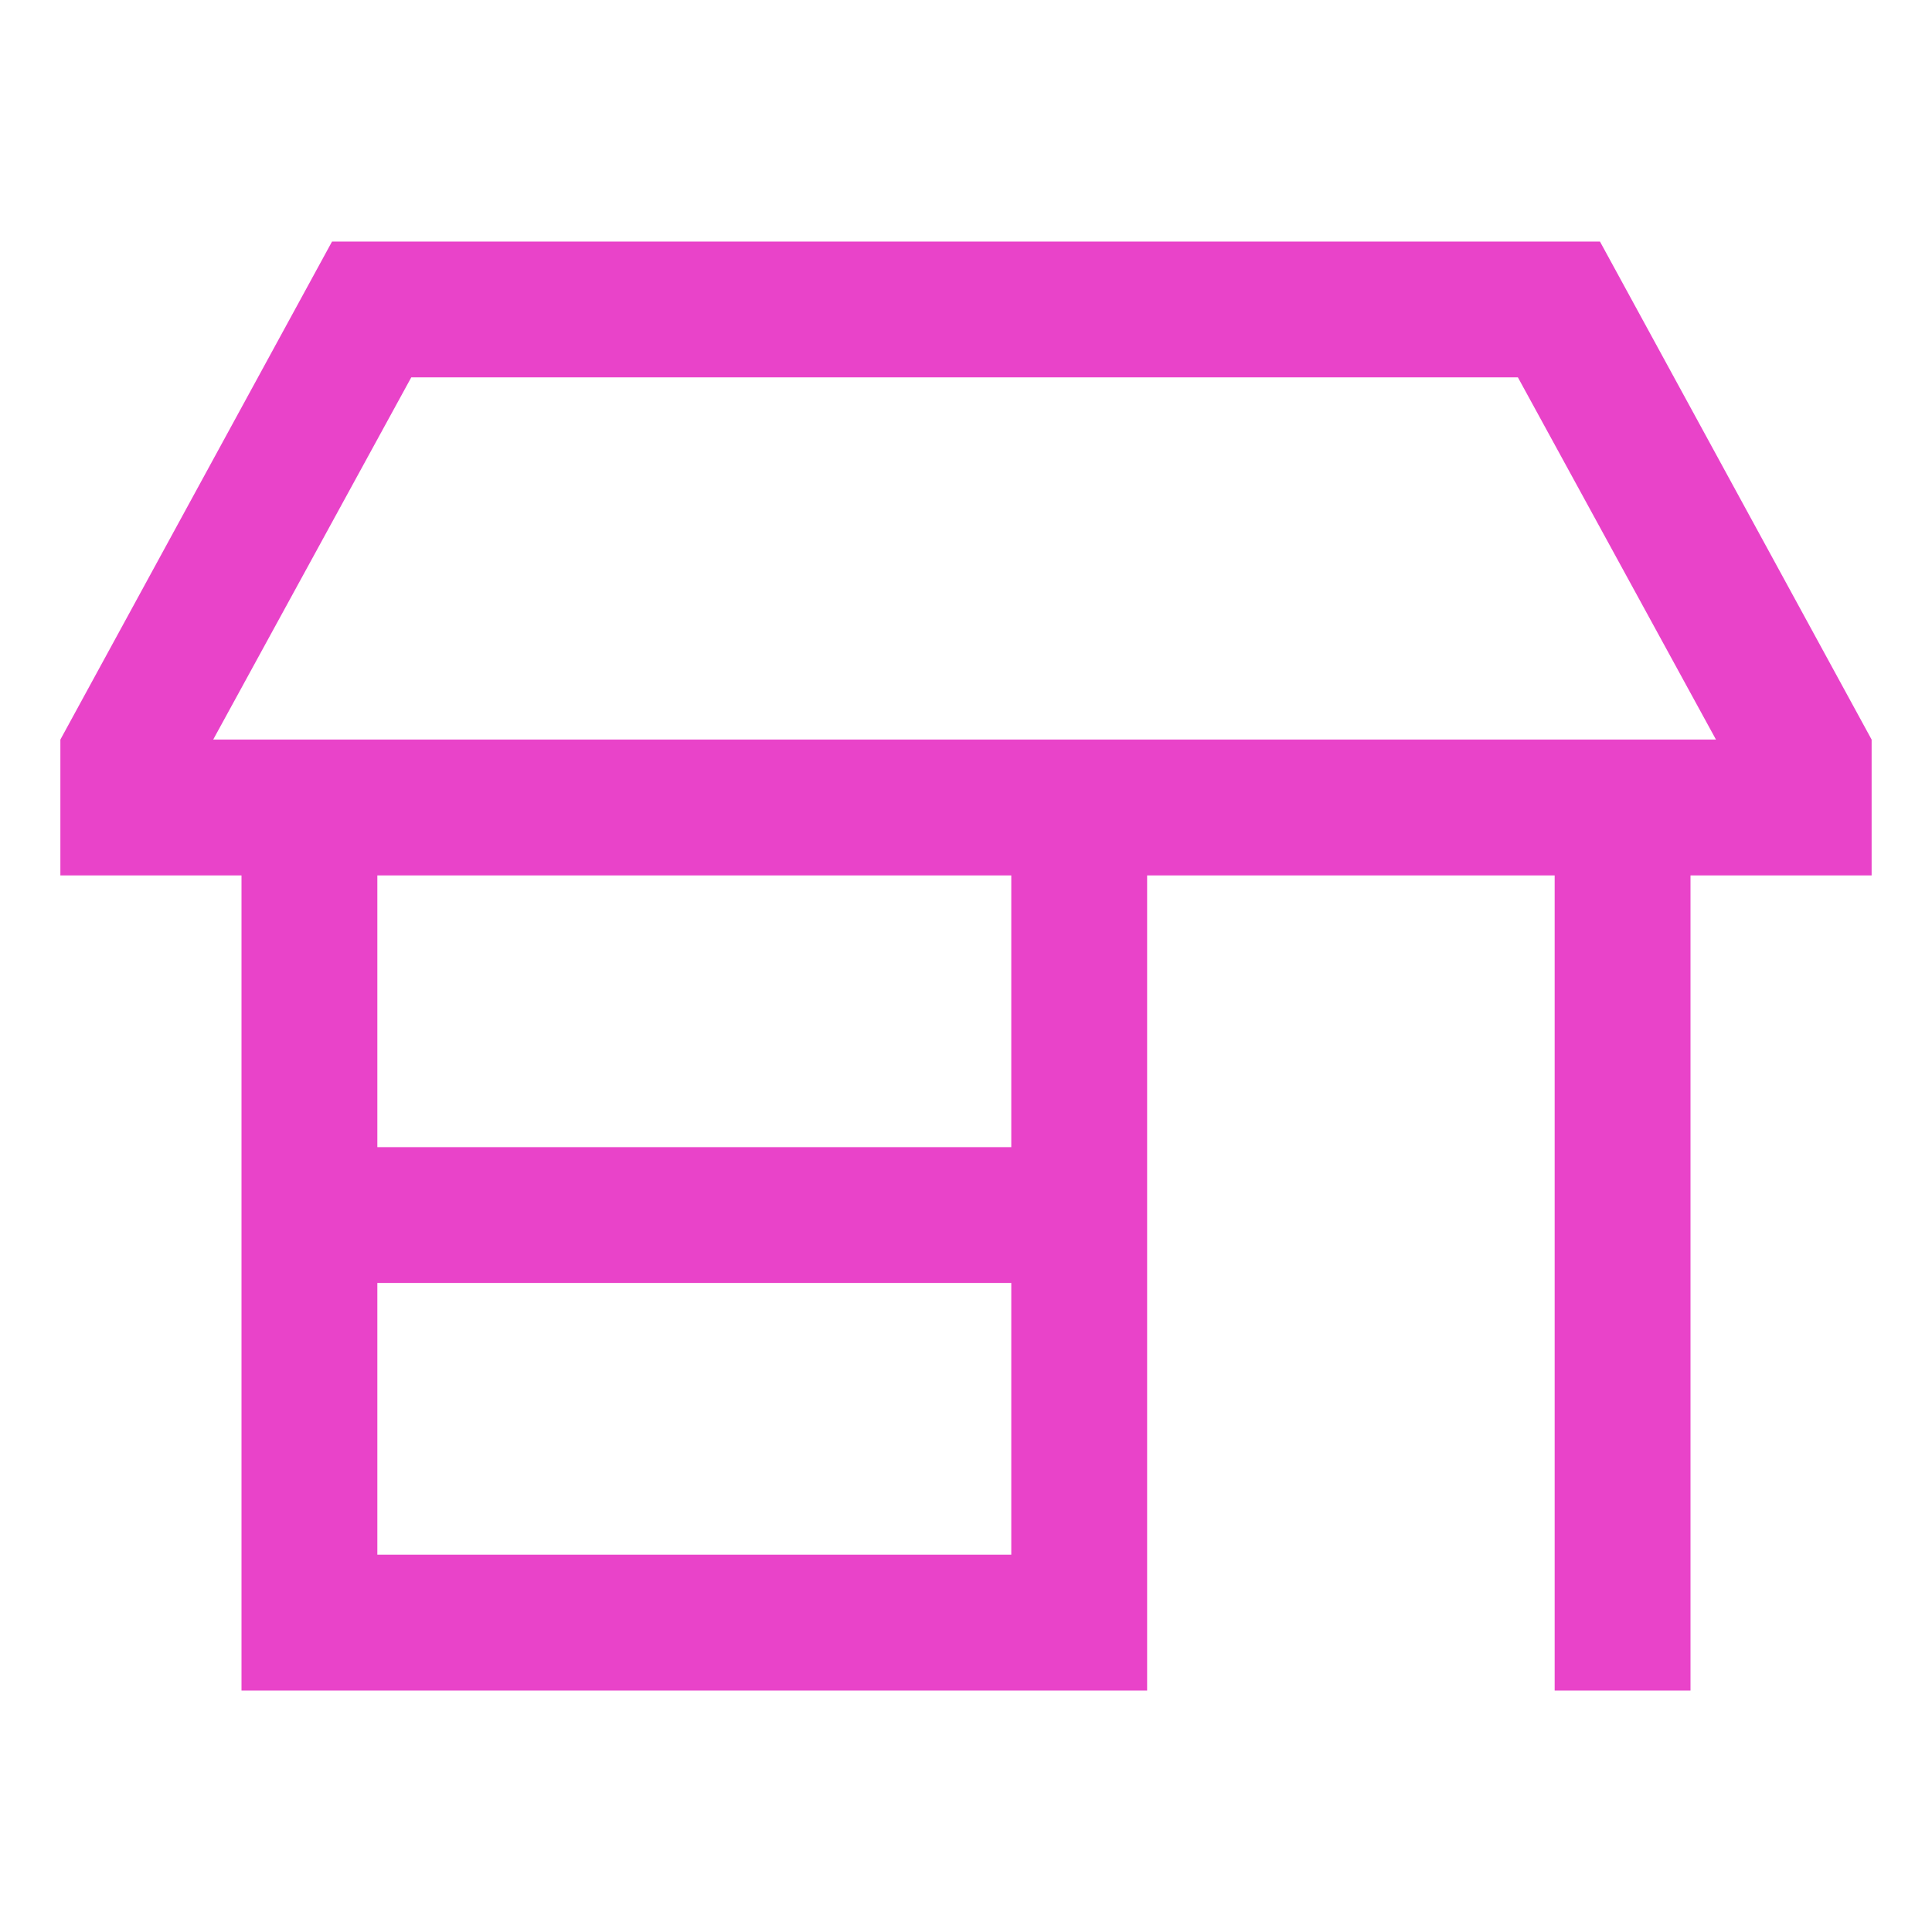
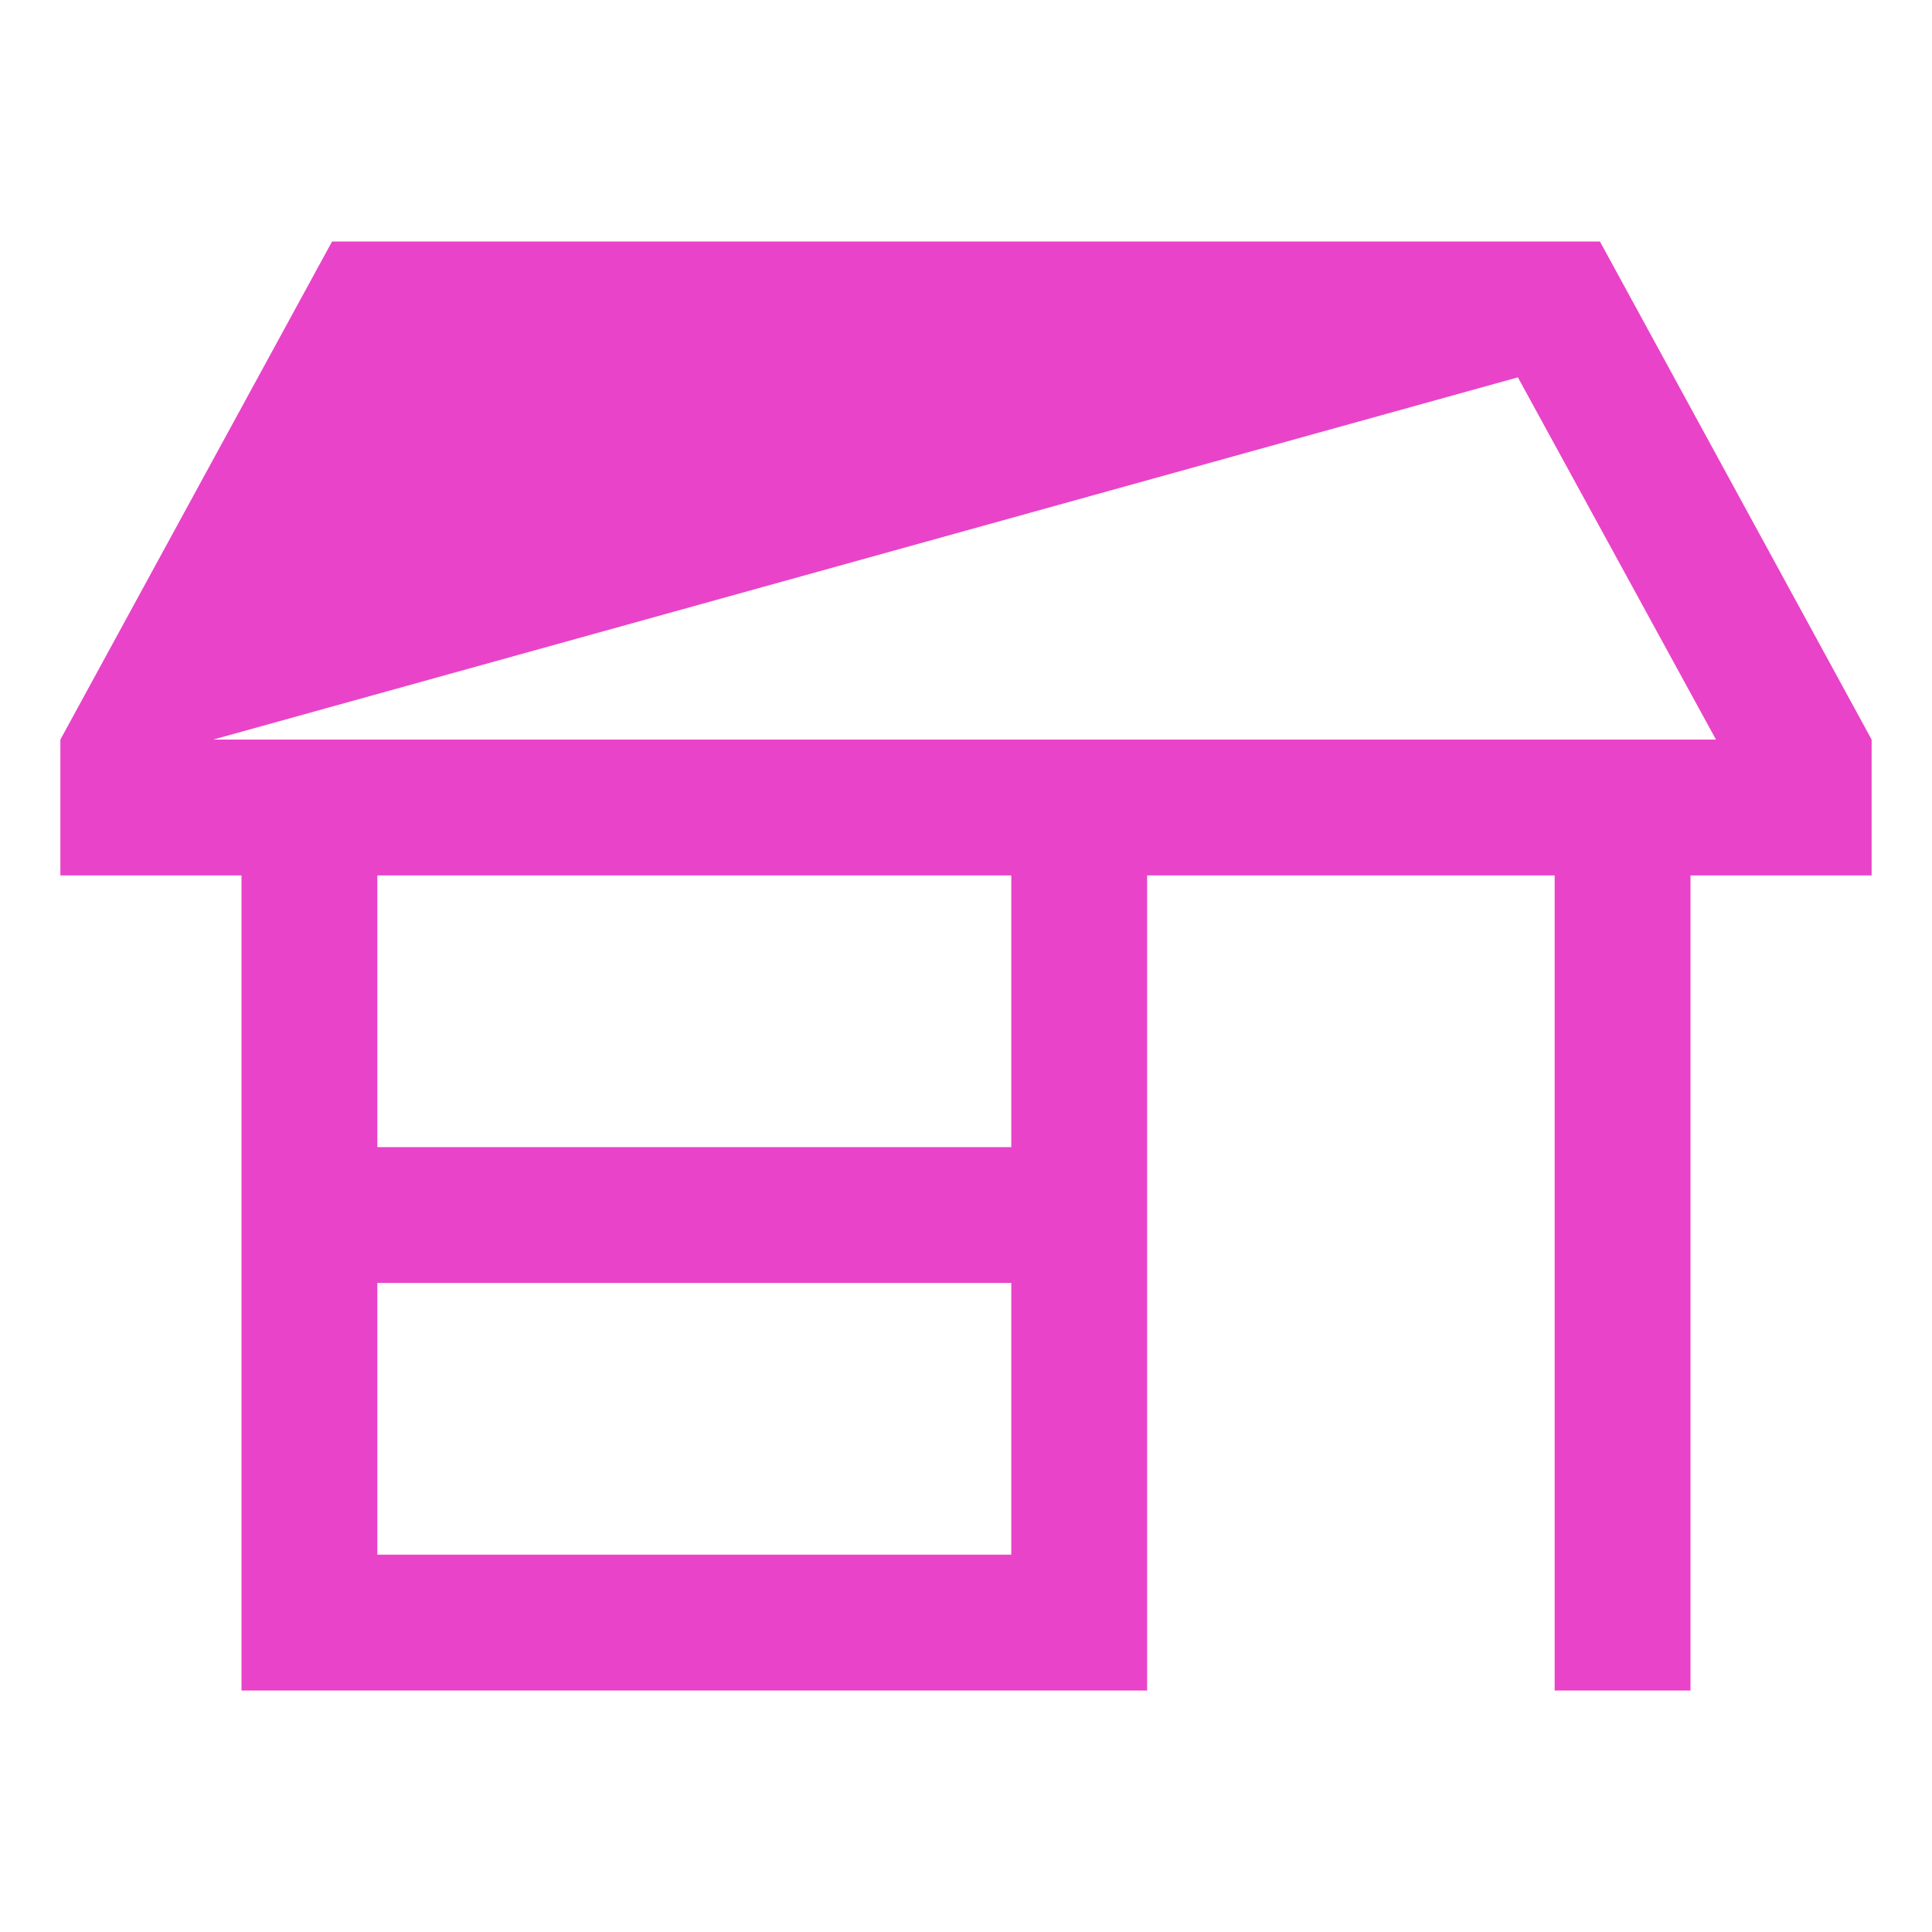
<svg xmlns="http://www.w3.org/2000/svg" width="32" height="32" viewBox="0 0 32 32" fill="none">
-   <path d="M25.141 6.25H6.812L3.531 12.25H28.422L25.141 6.25ZM5.5 4H26.5L31 12.25V14.5H28.75H28V26.875V28H25.75V26.875V14.5H19V26.875V28H17.875H5.125H4V26.875V14.5H3.25H1V12.25L5.5 4ZM16.75 14.5H6.25V19H16.75V14.5ZM6.25 25.75H16.75V21.25H6.25V25.75Z" fill="#E943C9" />
+   <path d="M25.141 6.25L3.531 12.25H28.422L25.141 6.25ZM5.5 4H26.5L31 12.25V14.5H28.75H28V26.875V28H25.75V26.875V14.5H19V26.875V28H17.875H5.125H4V26.875V14.5H3.25H1V12.25L5.5 4ZM16.75 14.5H6.25V19H16.75V14.5ZM6.25 25.75H16.75V21.25H6.25V25.75Z" fill="#E943C9" />
</svg>